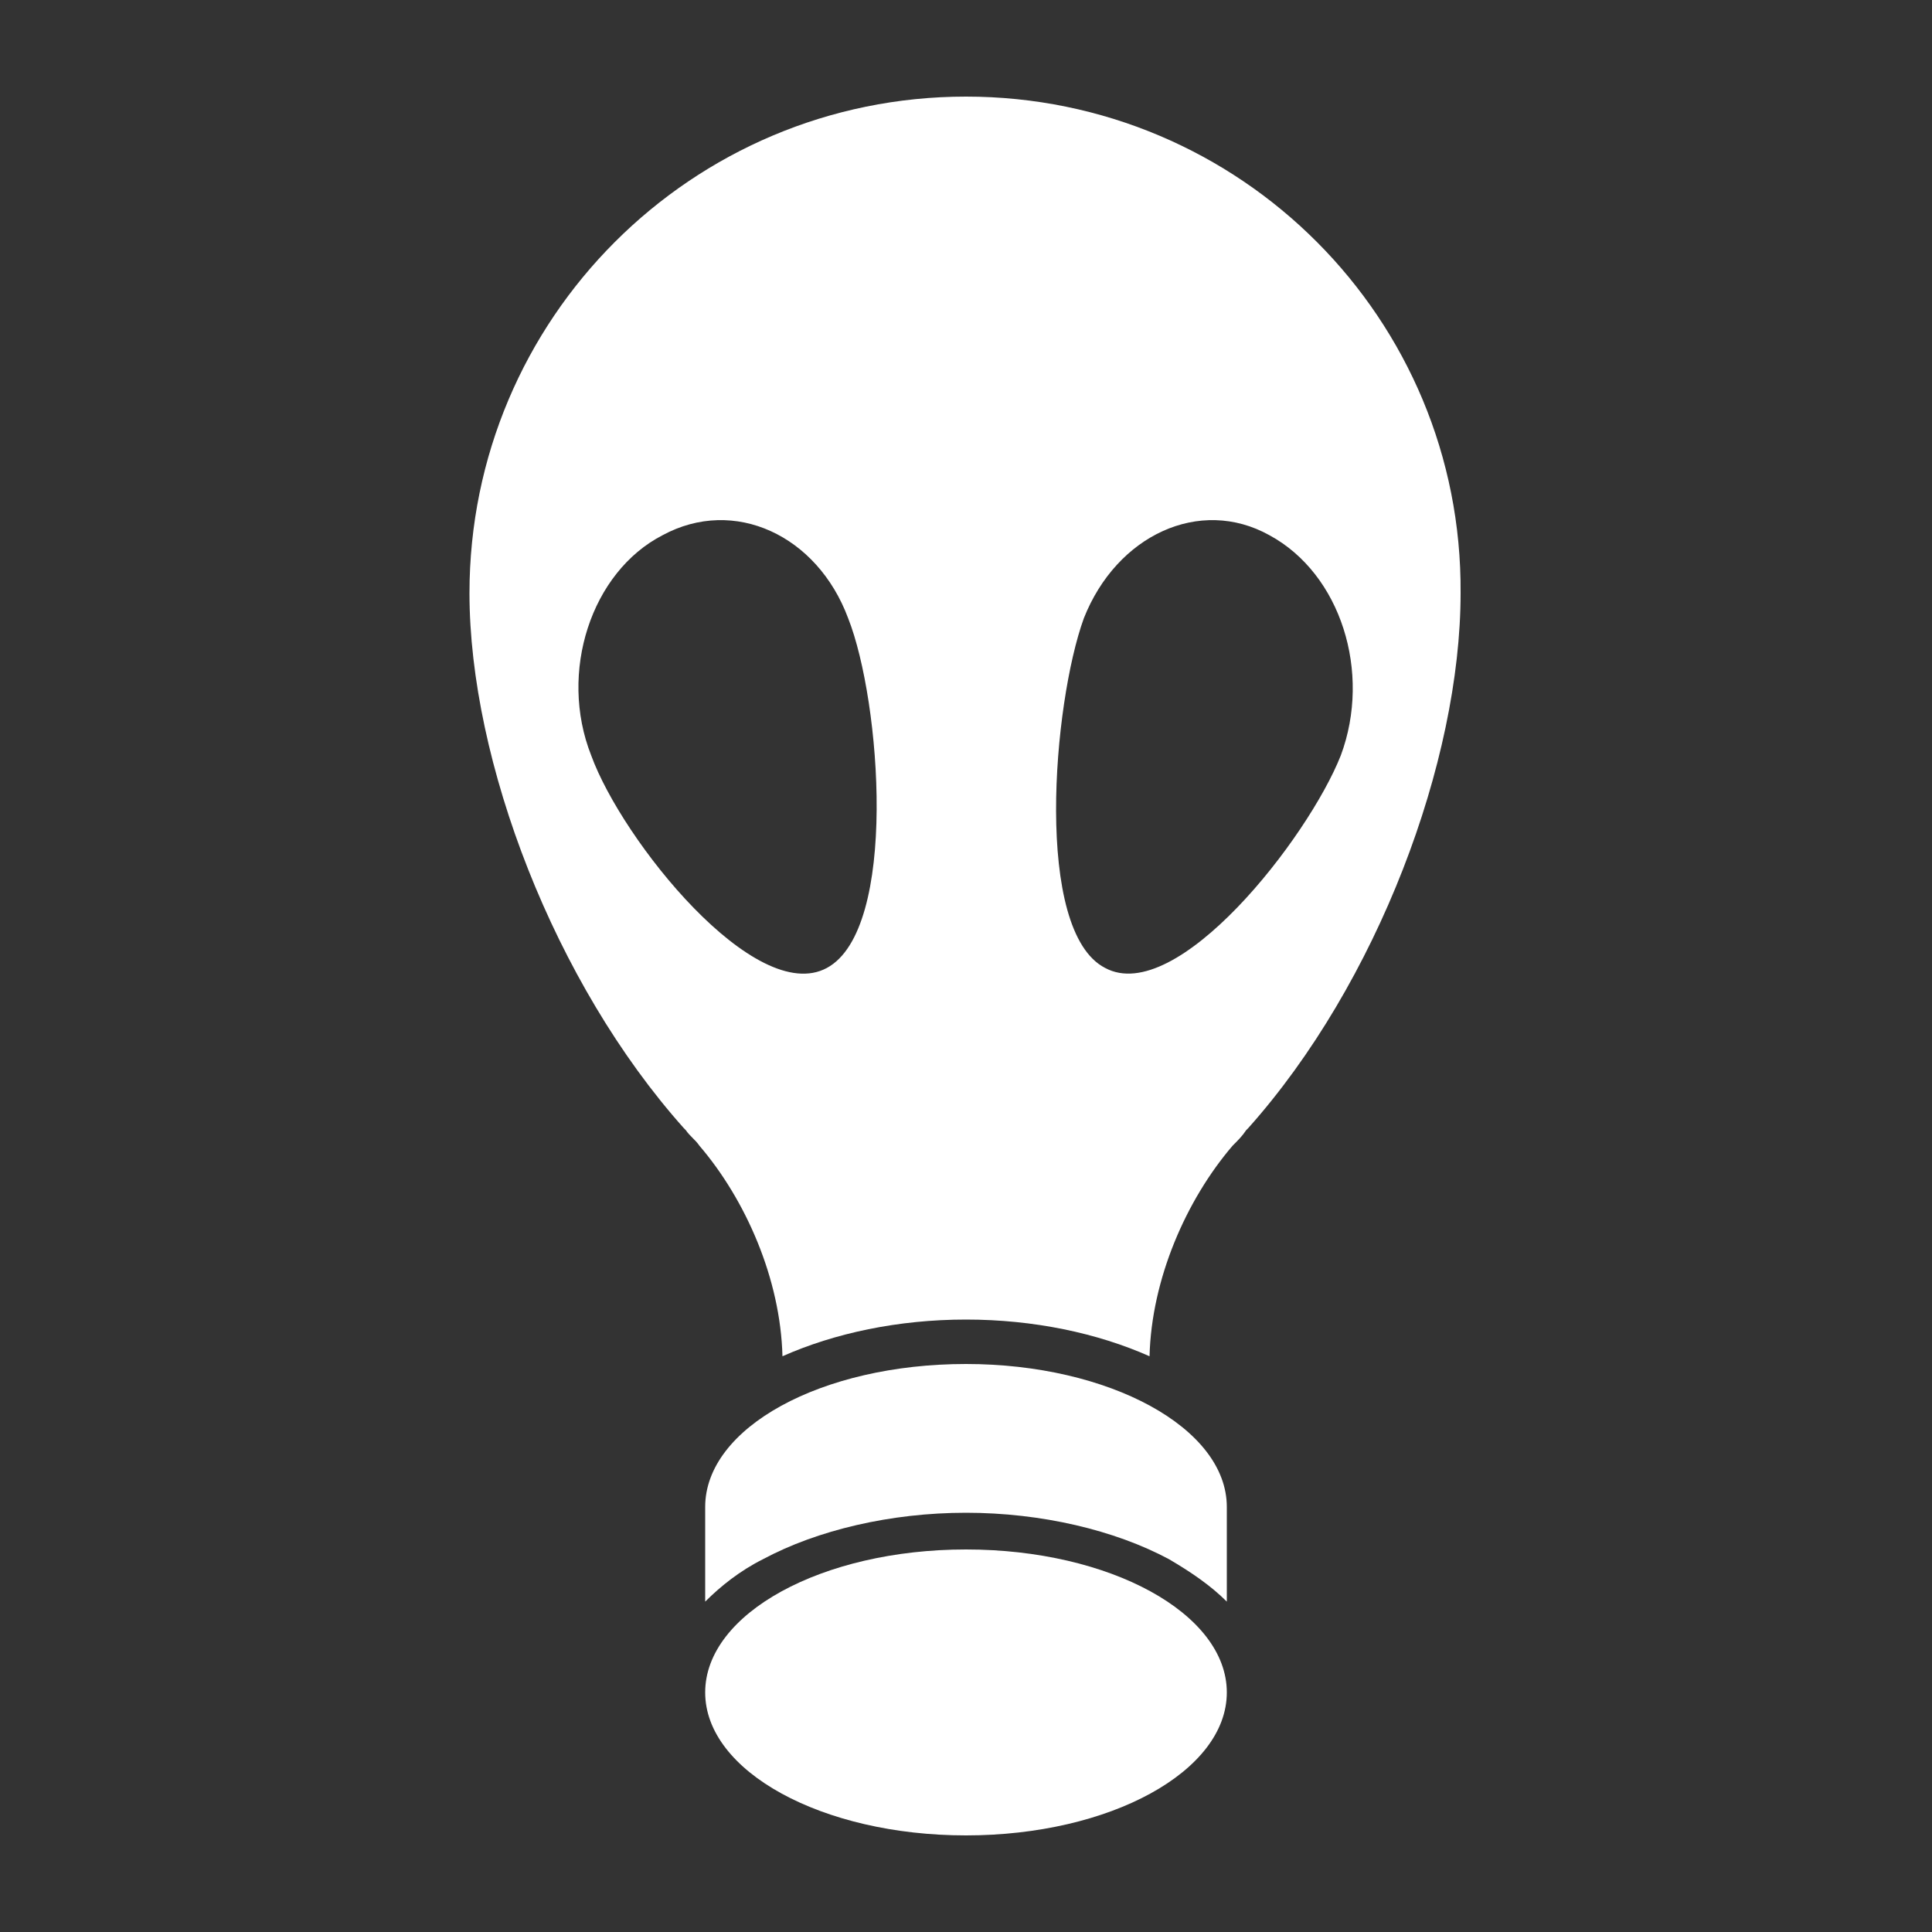
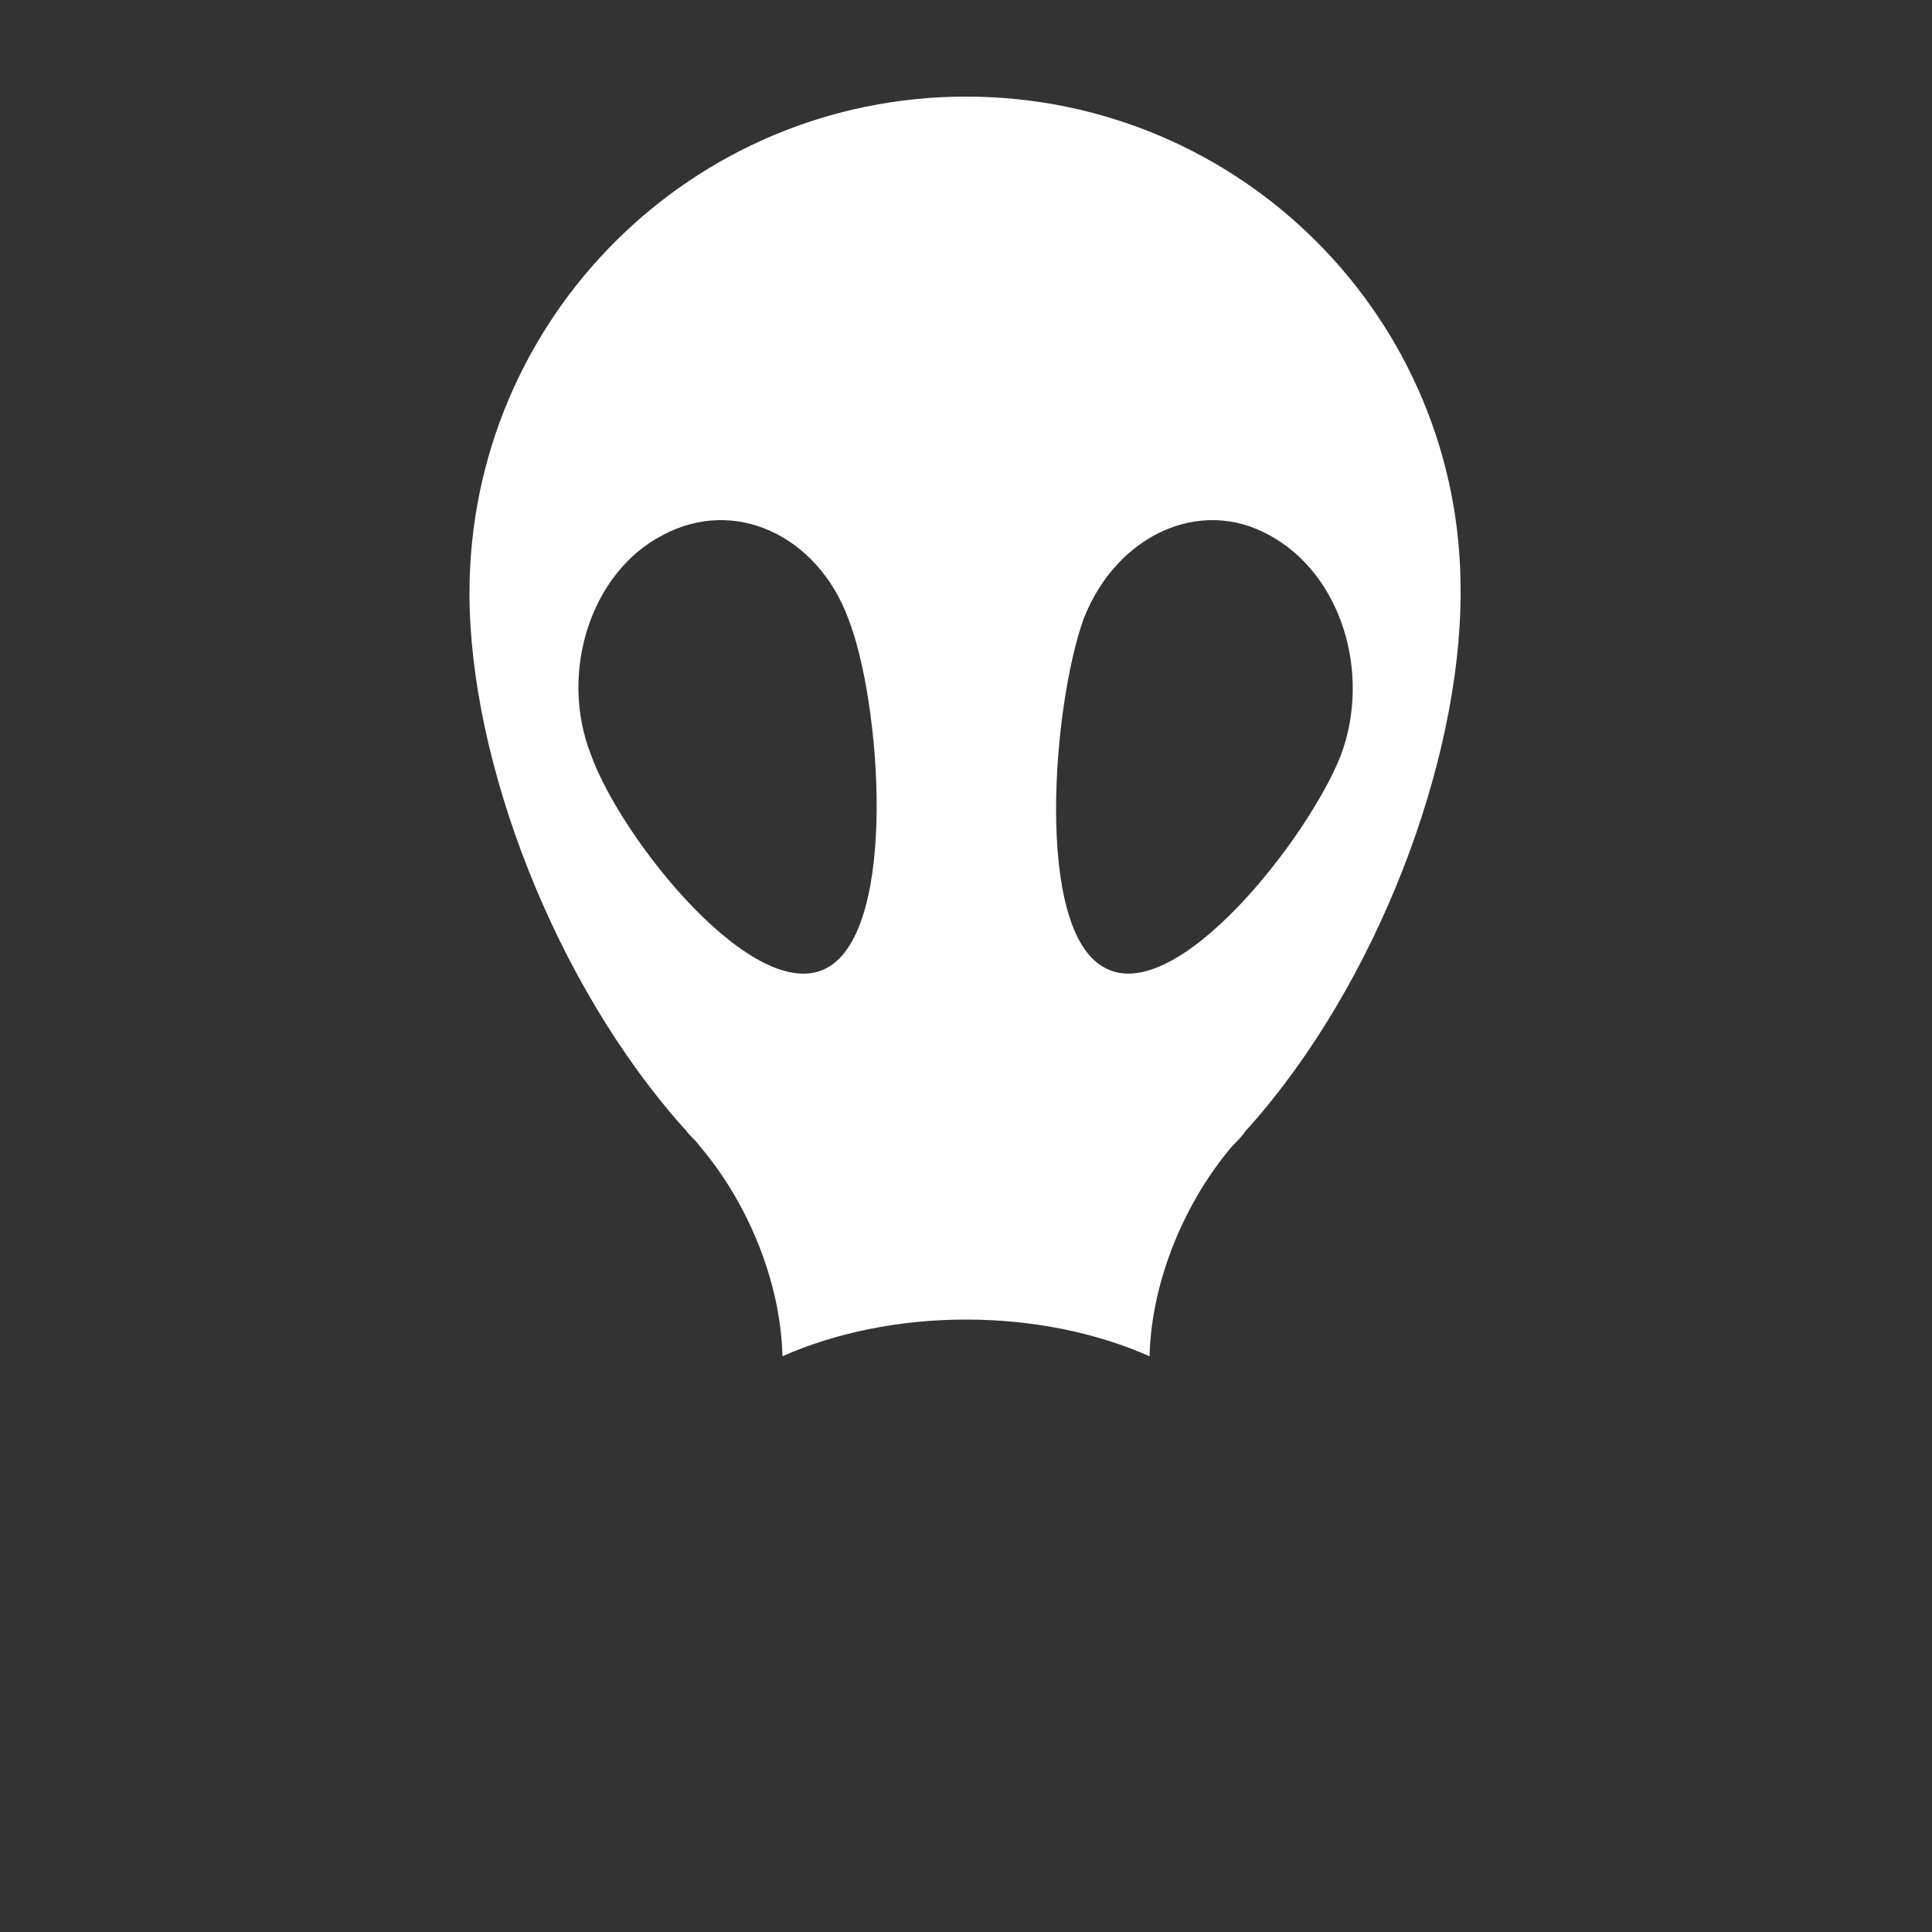
<svg xmlns="http://www.w3.org/2000/svg" version="1.1" id="Calque_1" x="0px" y="0px" viewBox="0 0 100 100" style="enable-background:new 0 0 100 100;" xml:space="preserve">
  <rect x="0" y="0" width="100" height="100" fill="#333333" stroke="none" />
  <style type="text/css">
	.st0{fill:#FFFFFF;}
</style>
  <g>
-     <ellipse class="st0" cx="50" cy="87.6" rx="13.5" ry="7.4" />
-     <path class="st0" d="M39.5,80.7c2.8-1.5,6.6-2.4,10.5-2.4s7.7,0.9,10.5,2.4c1.2,0.7,2.2,1.4,3,2.2V78c0-4.1-6.1-7.4-13.5-7.4   c-7.5,0-13.5,3.3-13.5,7.4v4.9C37.3,82.1,38.3,81.3,39.5,80.7z" />
    <path class="st0" d="M35.4,58.4c0,0,0.1,0.1,0.1,0.1c0.2,0.3,0.5,0.5,0.7,0.8c2.4,2.8,4.2,6.9,4.3,10.9c2.7-1.2,6-1.9,9.5-1.9   c3.5,0,6.8,0.7,9.5,1.9c0.1-4,1.9-8.1,4.3-10.9c0.3-0.3,0.5-0.5,0.7-0.8c0,0,0.1-0.1,0.1-0.1h0c6.7-7.5,11-19,11-27.7   C75.7,16.5,64.2,5,50,5S24.3,16.5,24.3,30.7C24.3,39.4,28.7,50.9,35.4,58.4L35.4,58.4z M56.1,32c1.7-4.3,6-6.3,9.6-4.3   c3.7,2,5.3,7.1,3.7,11.4c-1.7,4.3-8.5,13-12.2,11C53.5,48.2,54.5,36.4,56.1,32z M30.6,39.1c-1.7-4.3,0-9.5,3.7-11.4   c3.7-2,8,0,9.6,4.3c1.7,4.3,2.6,16.1-1.1,18.1C39.1,52.1,32.2,43.5,30.6,39.1z" />
  </g>
</svg>